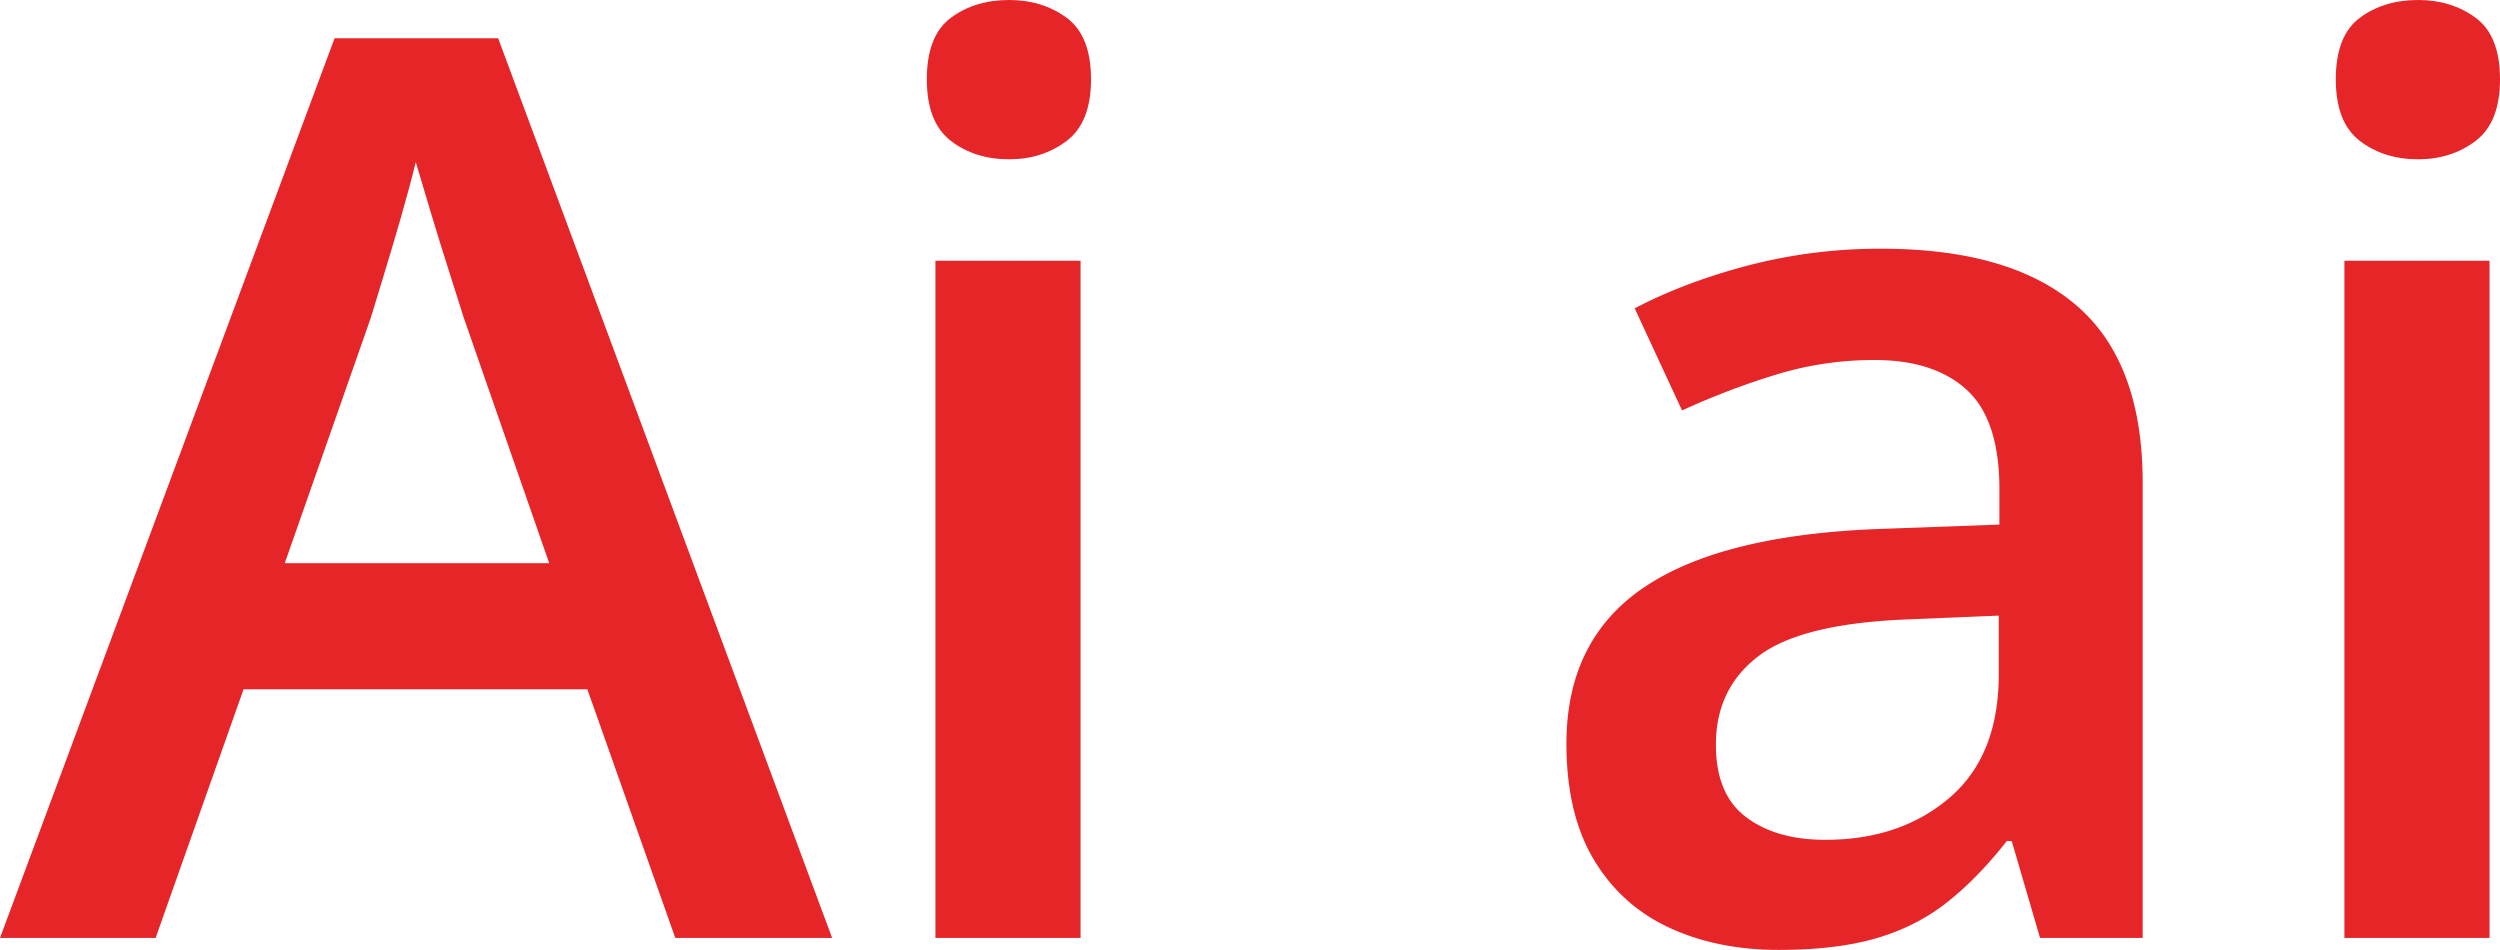
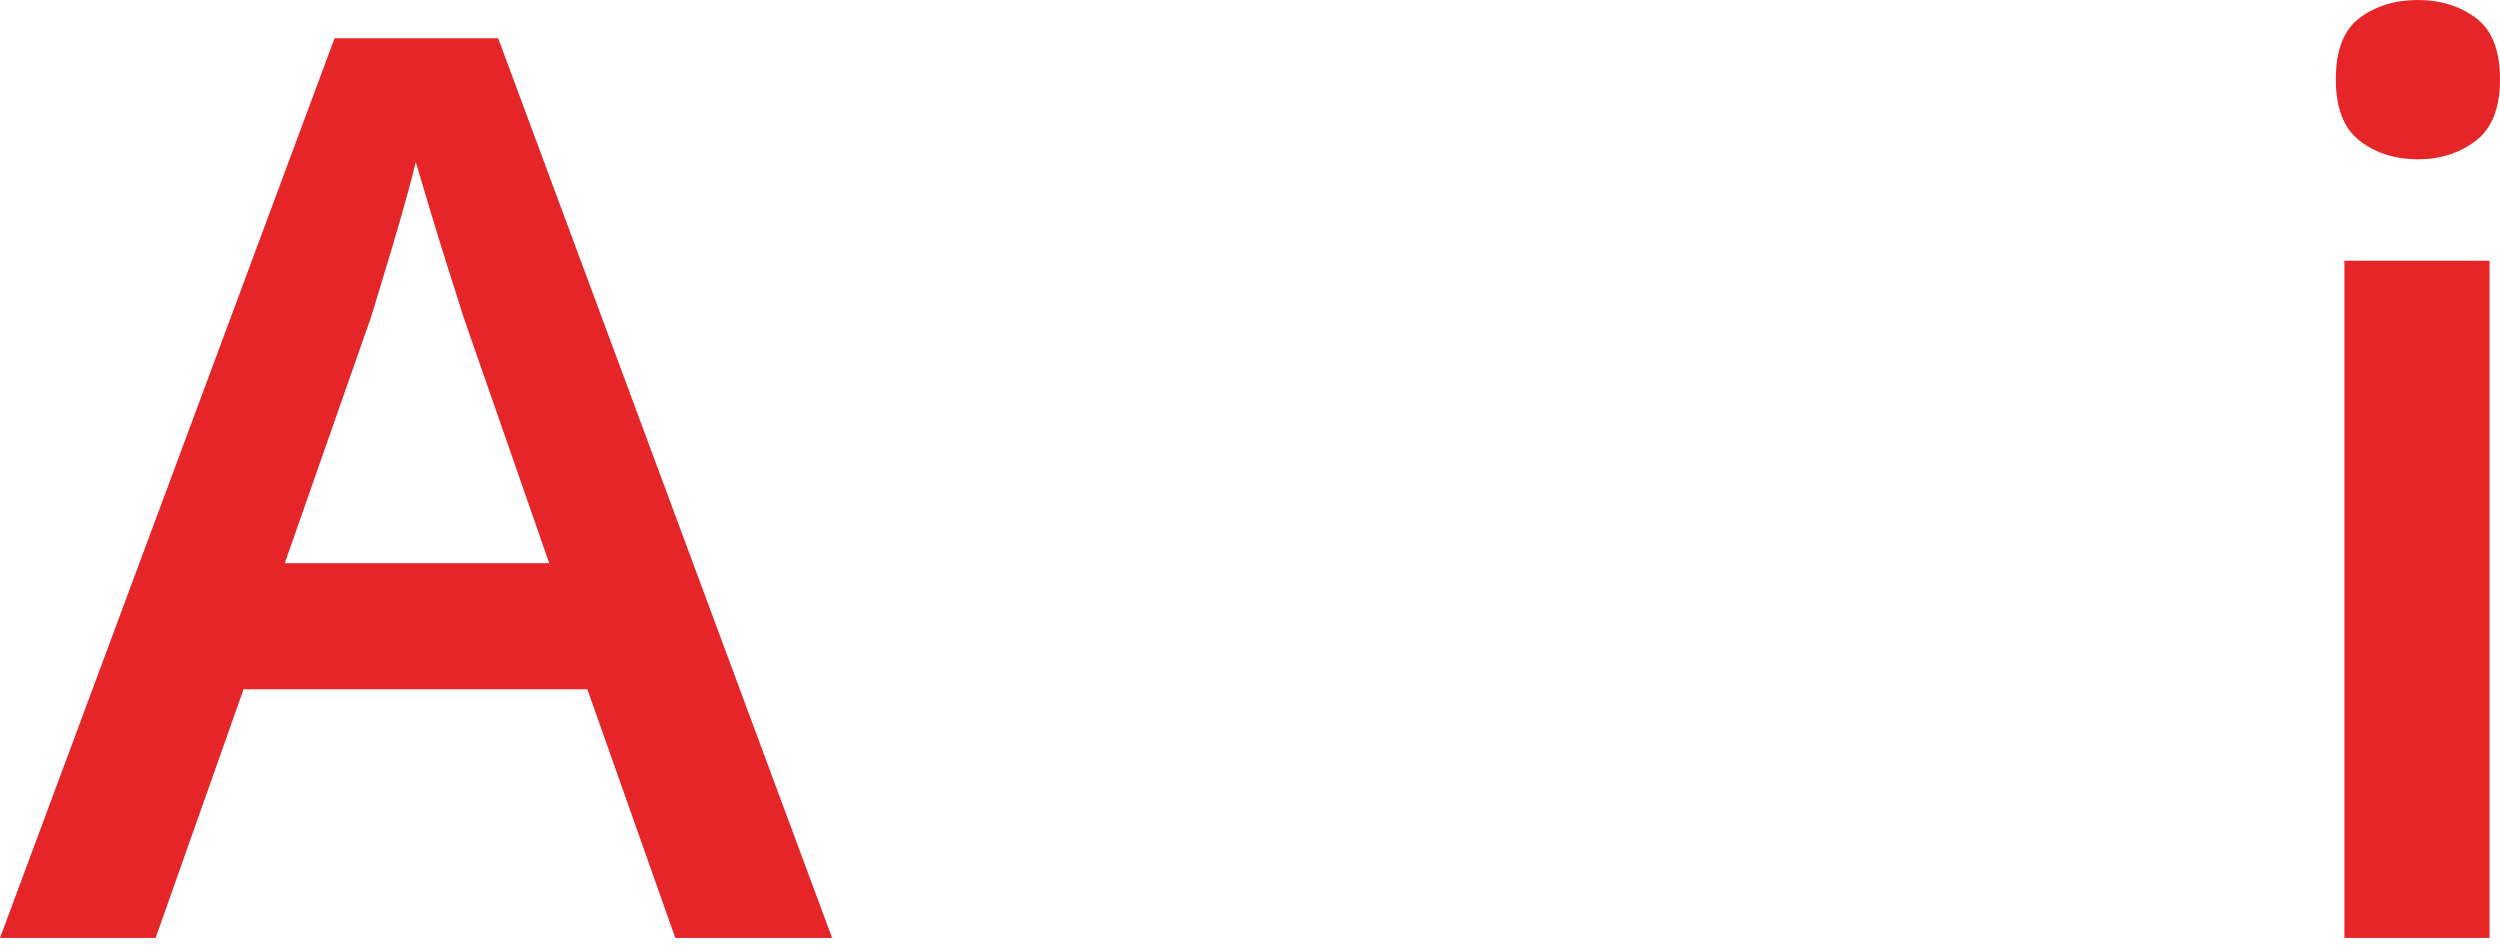
<svg xmlns="http://www.w3.org/2000/svg" width="919.38mm" height="349.33mm" viewBox="0 0 2606.1 990.23">
  <defs>
    <style>.cls-1{fill:#e52528;}</style>
  </defs>
  <g id="Слой_2" data-name="Слой 2">
    <g id="Слой_1-2" data-name="Слой 1">
      <path class="cls-1" d="M703.94,977.73,612.27,718.54H253.88L162.21,977.73H0L348.76,39.88H519.3L867.42,977.73ZM572.52,587.12l-89.12-256q-5.14-16.6-14.76-46.61t-19.23-61.92q-9.63-31.92-16-53.64-6.42,26.19-15.7,58.42t-18,60.66q-8.66,28.39-13.12,43.09l-89.77,256Z" />
-       <path class="cls-1" d="M1052.06,0q34.62,0,59.93,18.6t25.33,64.1q0,44.9-25.33,64.12t-59.93,19.24q-35.91,0-60.9-19.24t-25-64.12q0-45.51,25-64.1T1052.06,0Zm74.37,271.78v706H975.13V271.78Z" />
-       <path class="cls-1" d="M1961.15,259.28q134.63,0,203.55,59.23t68.92,184.72v474.5h-107l-29.51-101H2092q-30.16,38.47-62.2,63.8T1956,978.05q-41.67,12.18-101.94,12.18Q1790,990.23,1740,967t-78.54-70.93q-28.54-47.69-28.53-120.85,0-108.76,81.74-163.47t247.16-60.43l122.44-4.46V510q0-72.42-34-103.57t-96.16-31.14a348.6,348.6,0,0,0-103.22,15.4,790.29,790.29,0,0,0-97.45,37.17l-49.36-106.43q52.58-27.54,118.92-44.86A544.65,544.65,0,0,1,1961.15,259.28ZM2083.6,641.75l-91,3.79q-112.83,3.81-158.35,37.6t-45.53,93.16q0,51.8,31.41,75.49t82.72,23.68q78.2,0,129.48-43.89T2083.6,703Z" />
      <path class="cls-1" d="M2520.85,0q34.61,0,59.93,18.6t25.32,64.1q0,44.9-25.32,64.12t-59.93,19.24q-35.92,0-60.91-19.24t-25-64.12q0-45.51,25-64.1T2520.85,0Zm74.37,271.78v706h-151.3V271.78Z" />
    </g>
  </g>
</svg>